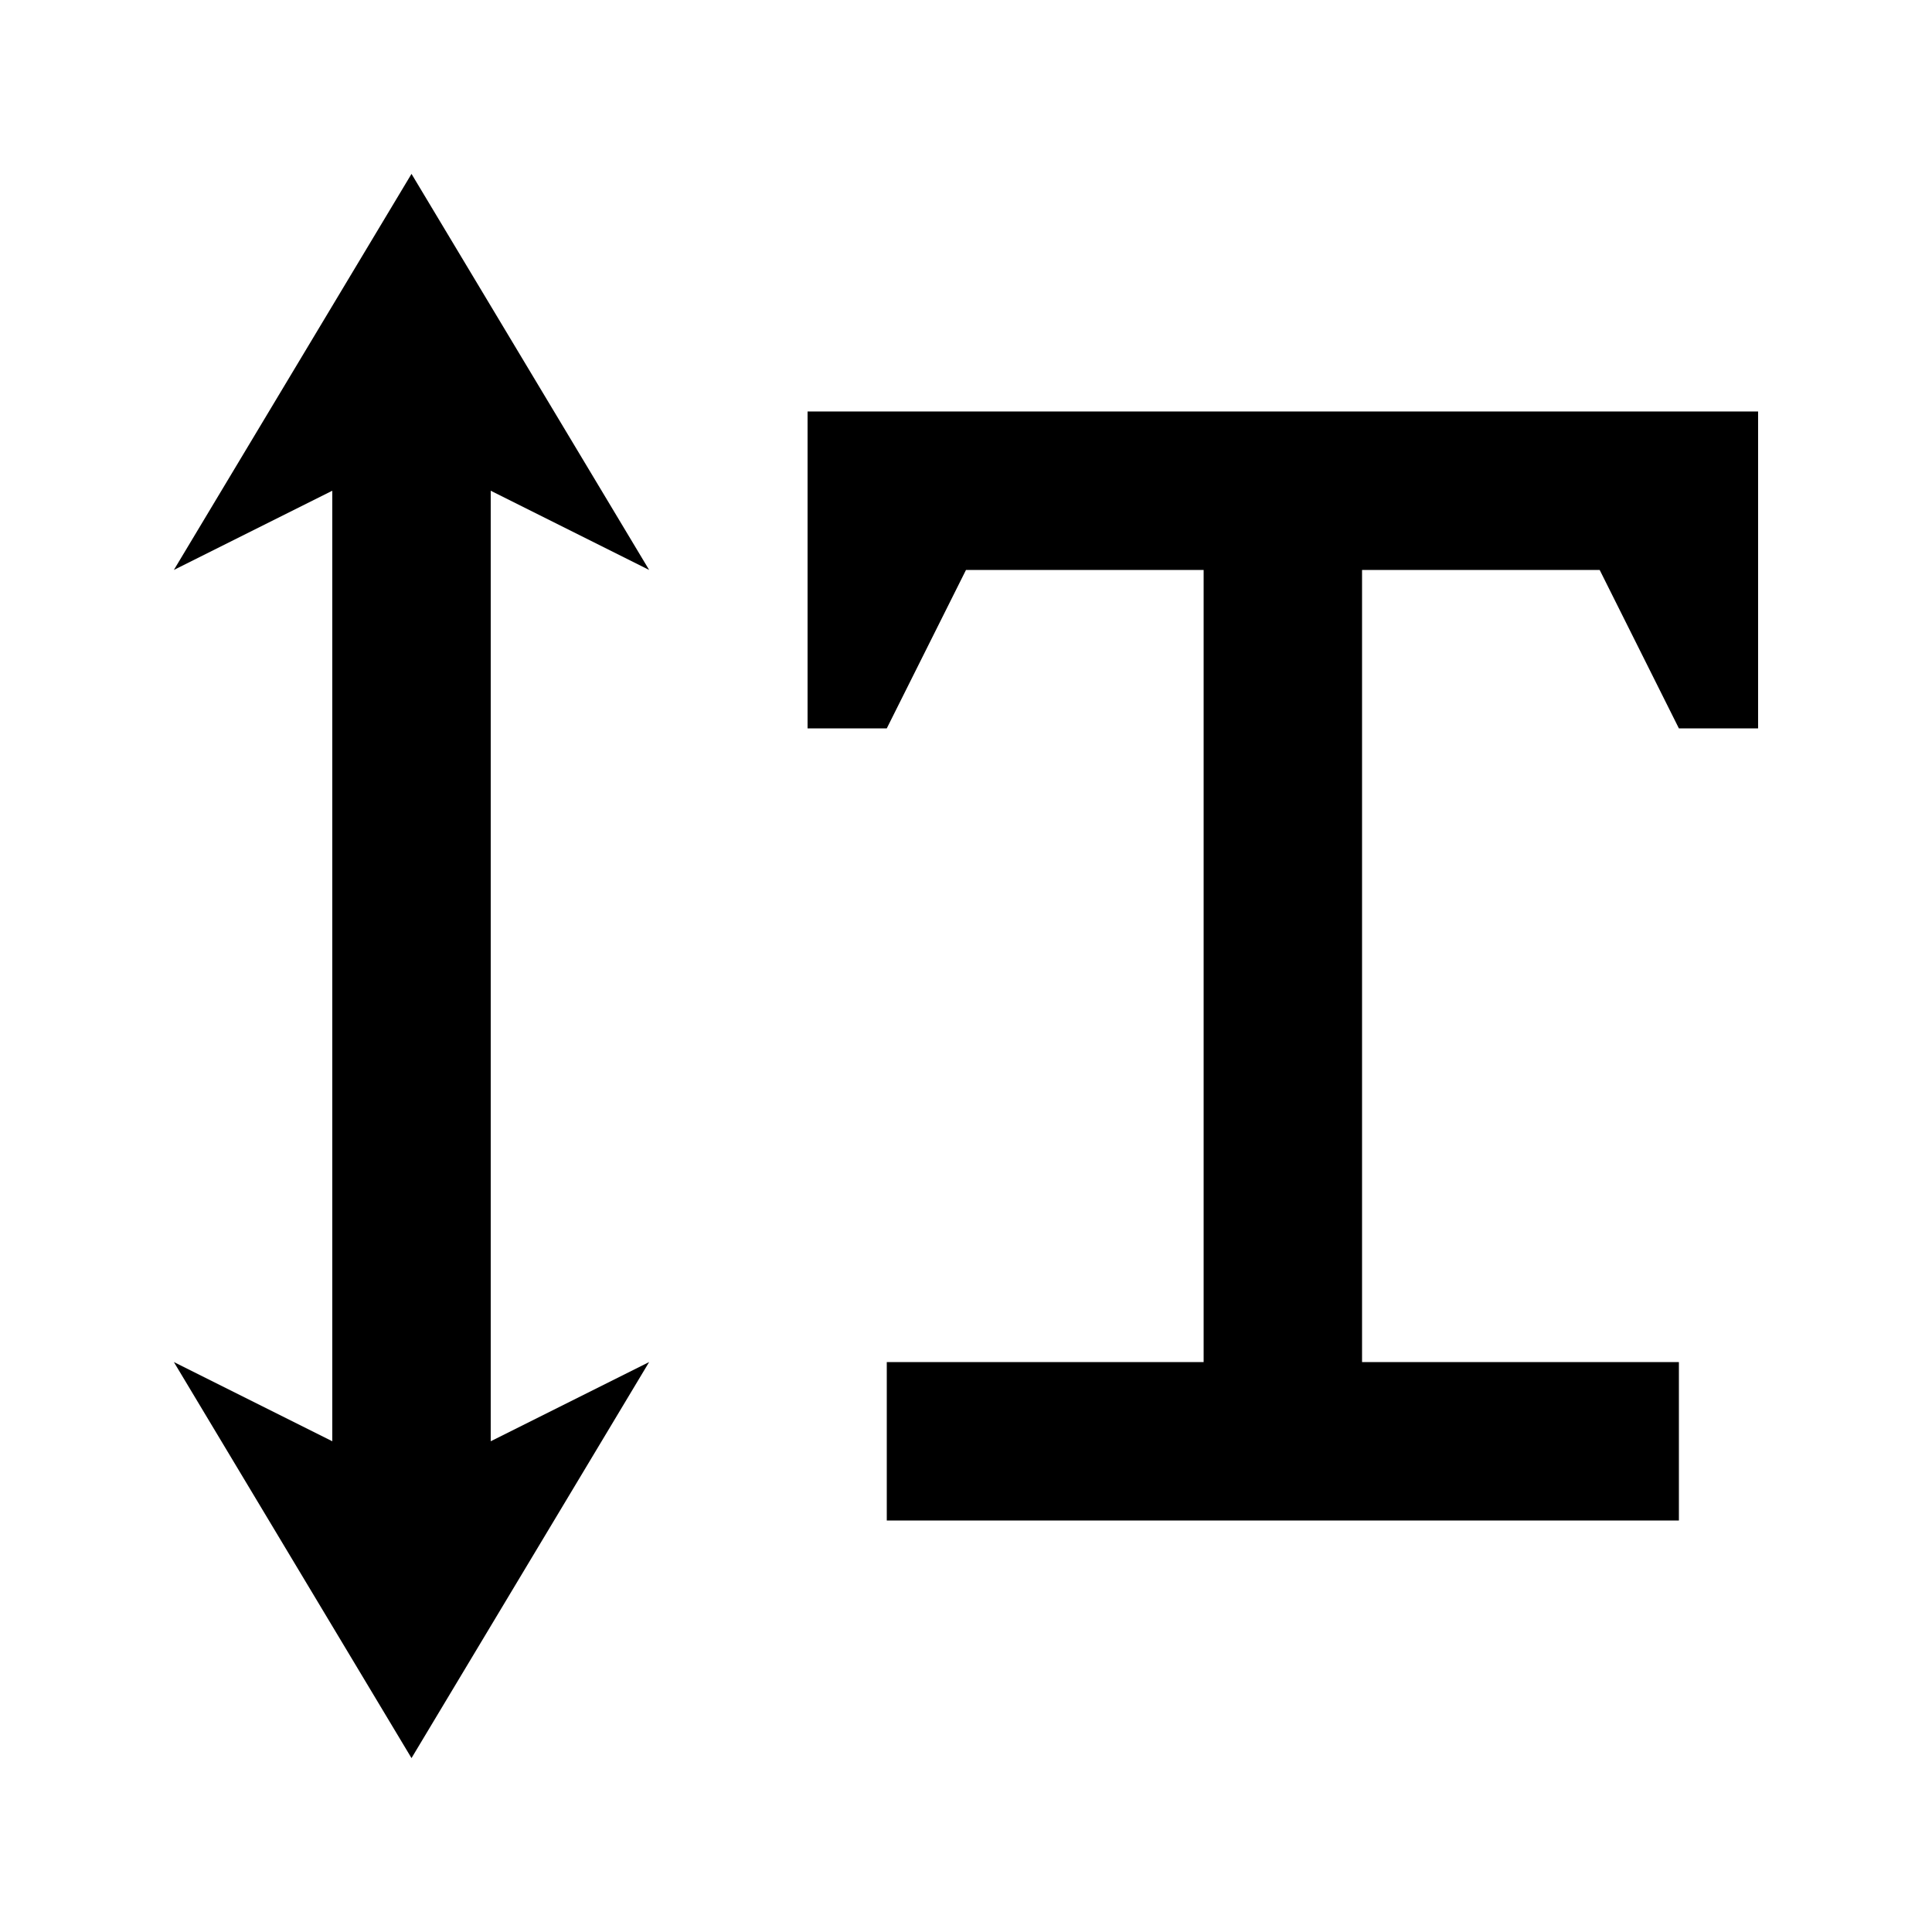
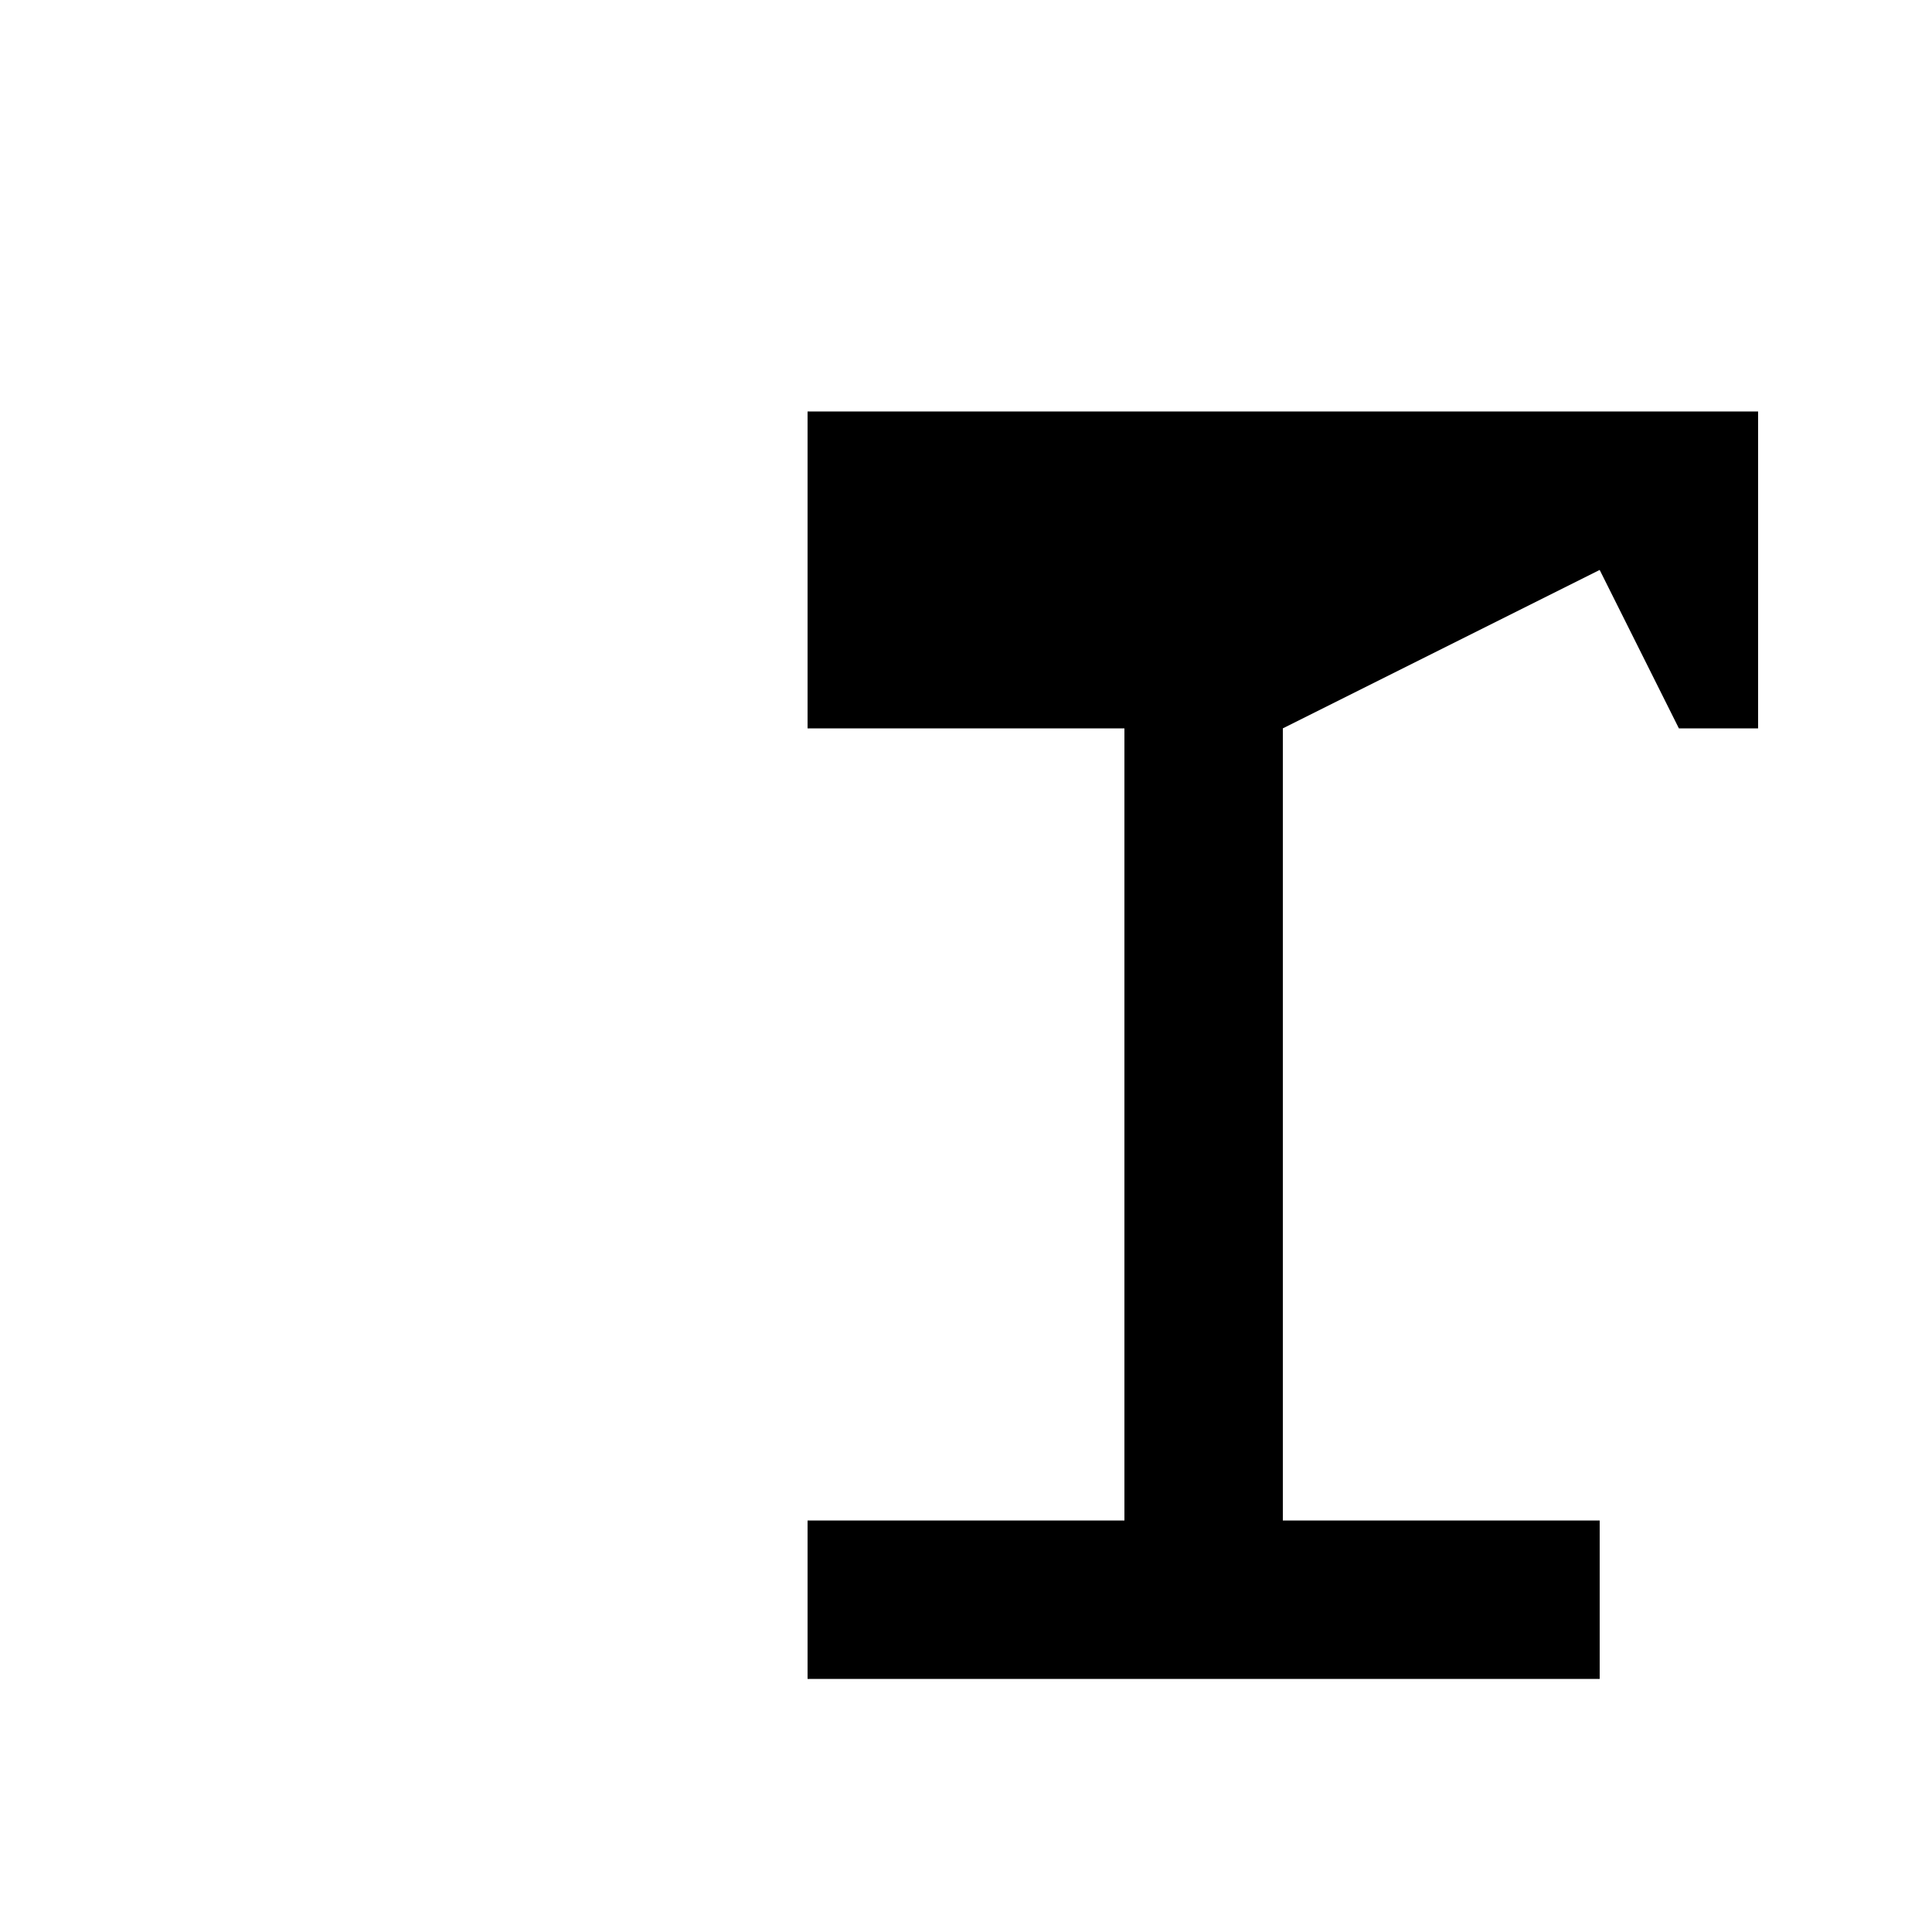
<svg xmlns="http://www.w3.org/2000/svg" fill="#000000" width="800px" height="800px" version="1.1" viewBox="144 144 512 512">
  <g>
-     <path d="m316.03 295.04-62.977-104.96-62.977 104.96 41.984-20.992v251.9l-41.984-20.992 62.977 104.96 62.977-104.96-41.984 20.992v-251.9z" />
-     <path d="m567.93 295.04 20.992 41.984h20.992v-83.969h-251.9v83.969h20.992l20.992-41.984h62.977v209.92h-83.969v41.984h209.92v-41.984h-83.969v-209.92z" />
+     <path d="m567.93 295.04 20.992 41.984h20.992v-83.969h-251.9v83.969h20.992h62.977v209.92h-83.969v41.984h209.92v-41.984h-83.969v-209.92z" />
  </g>
</svg>